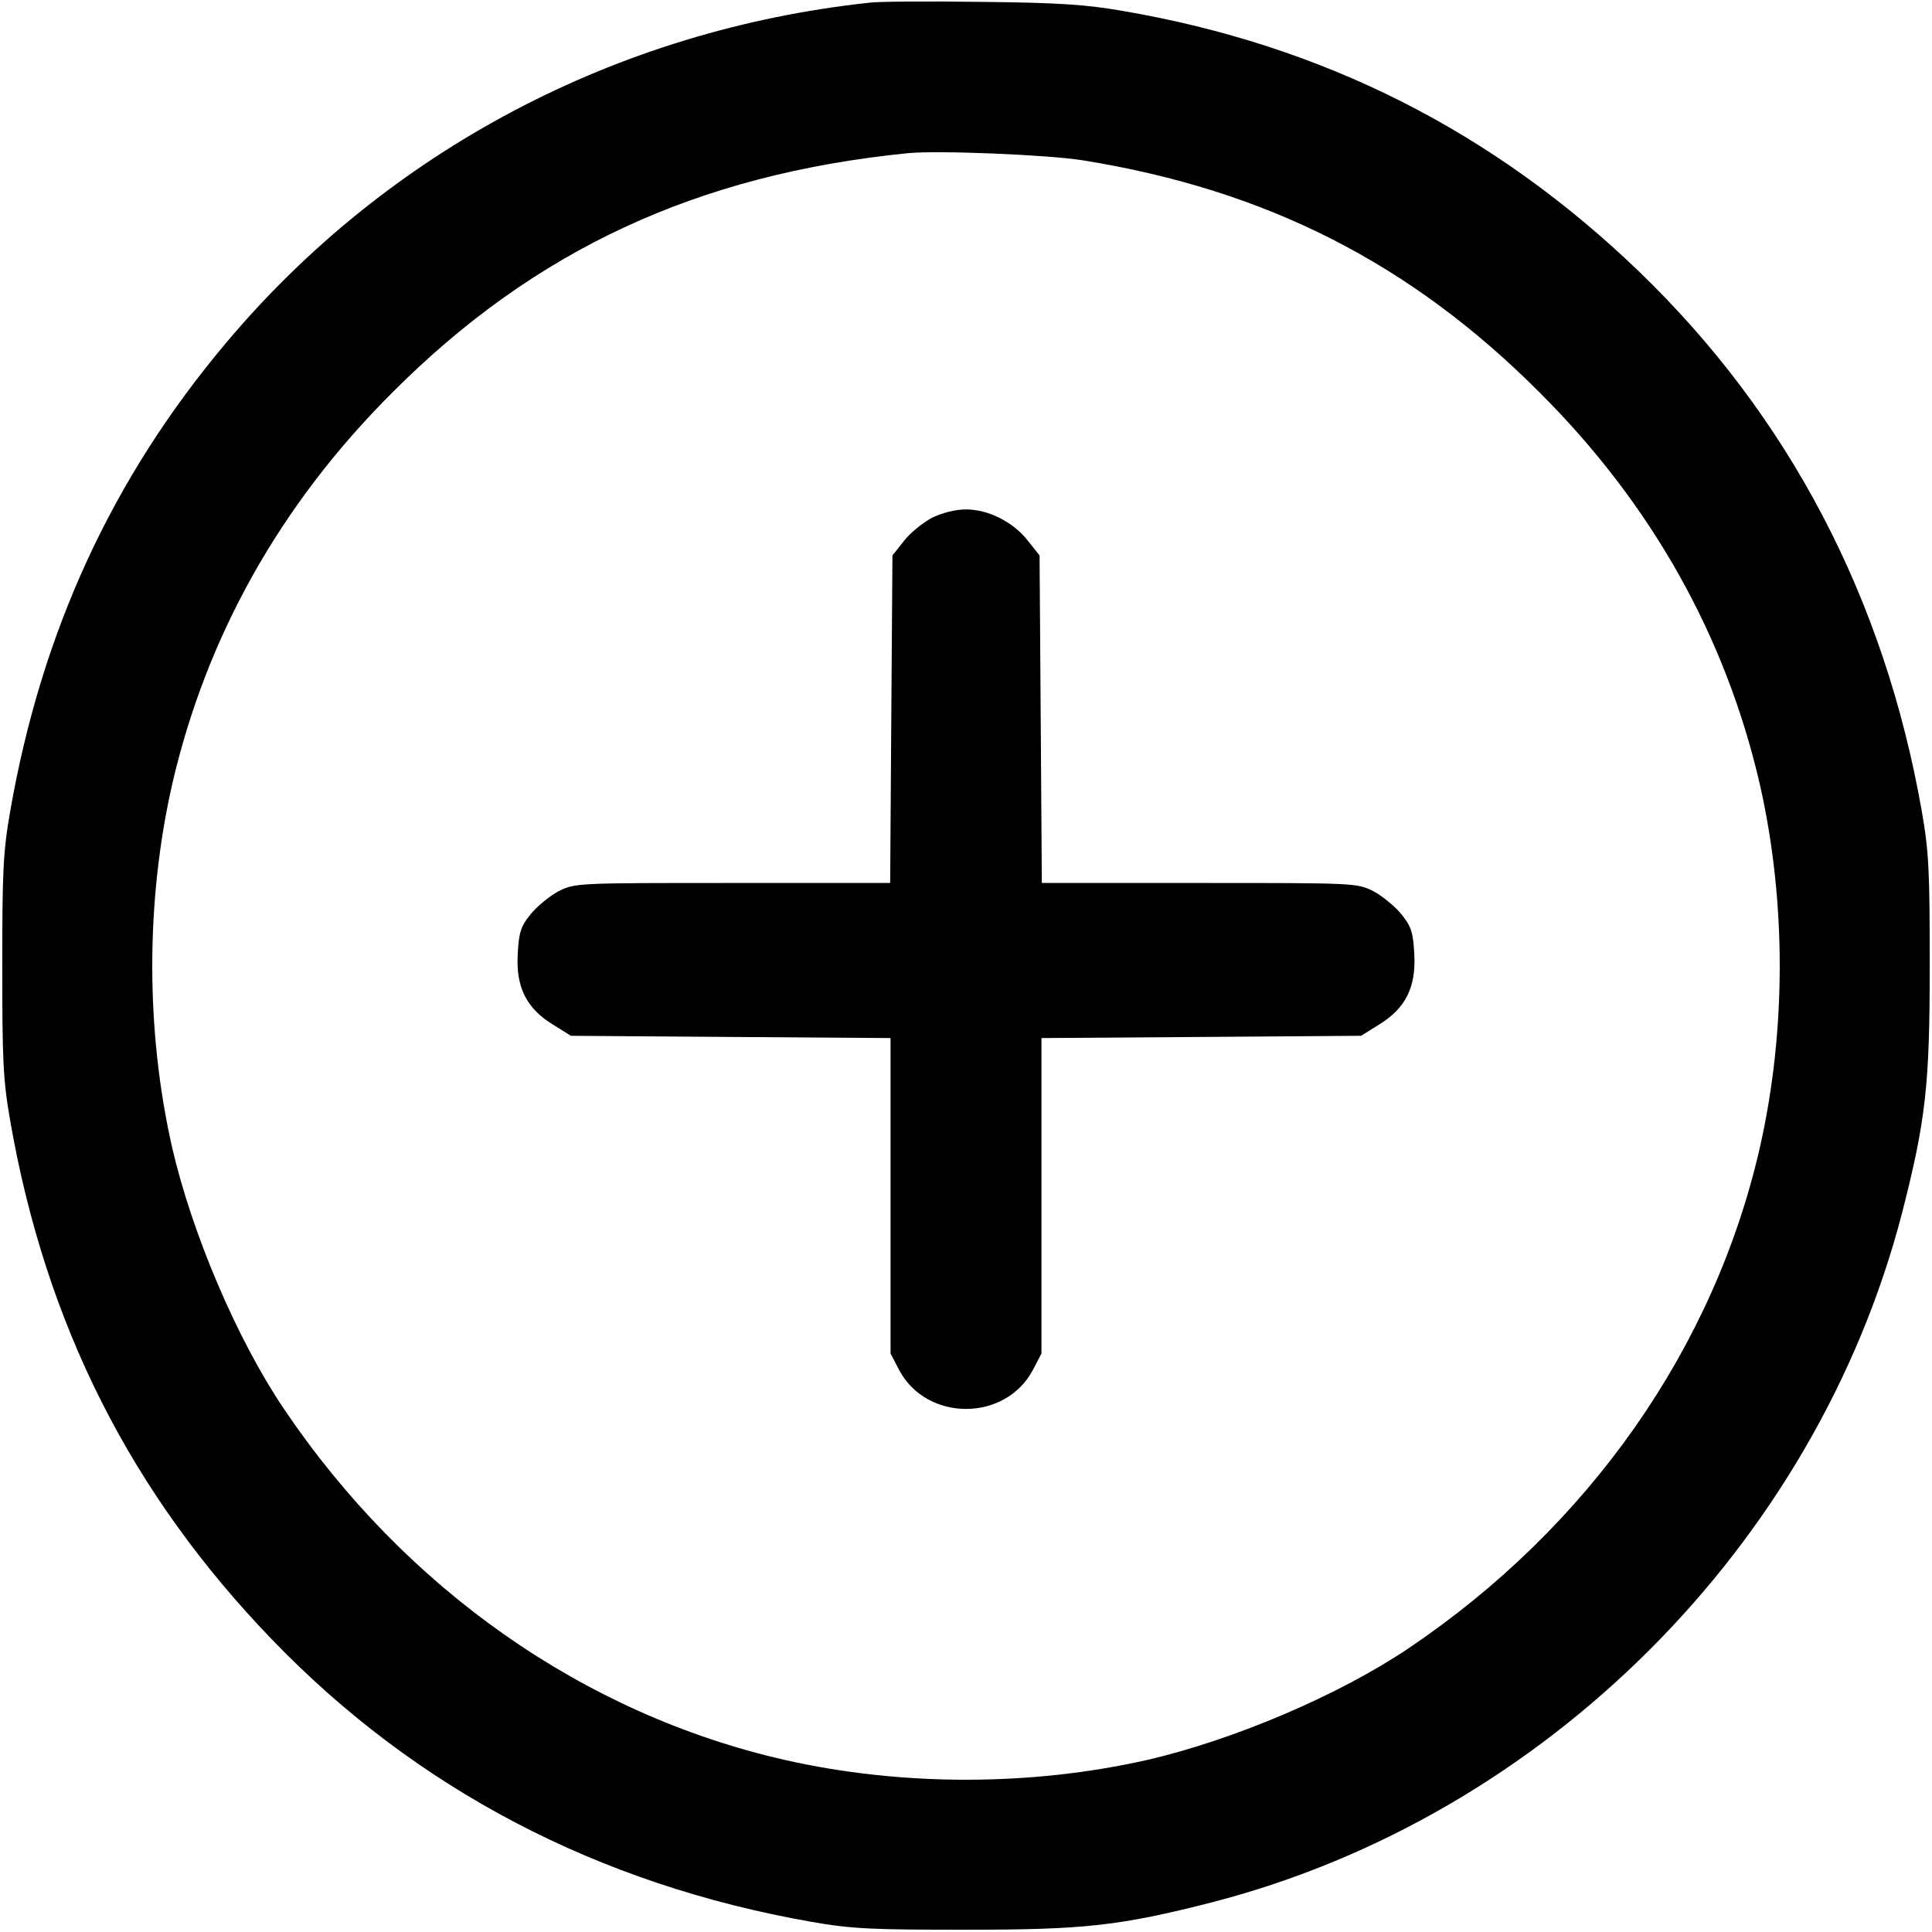
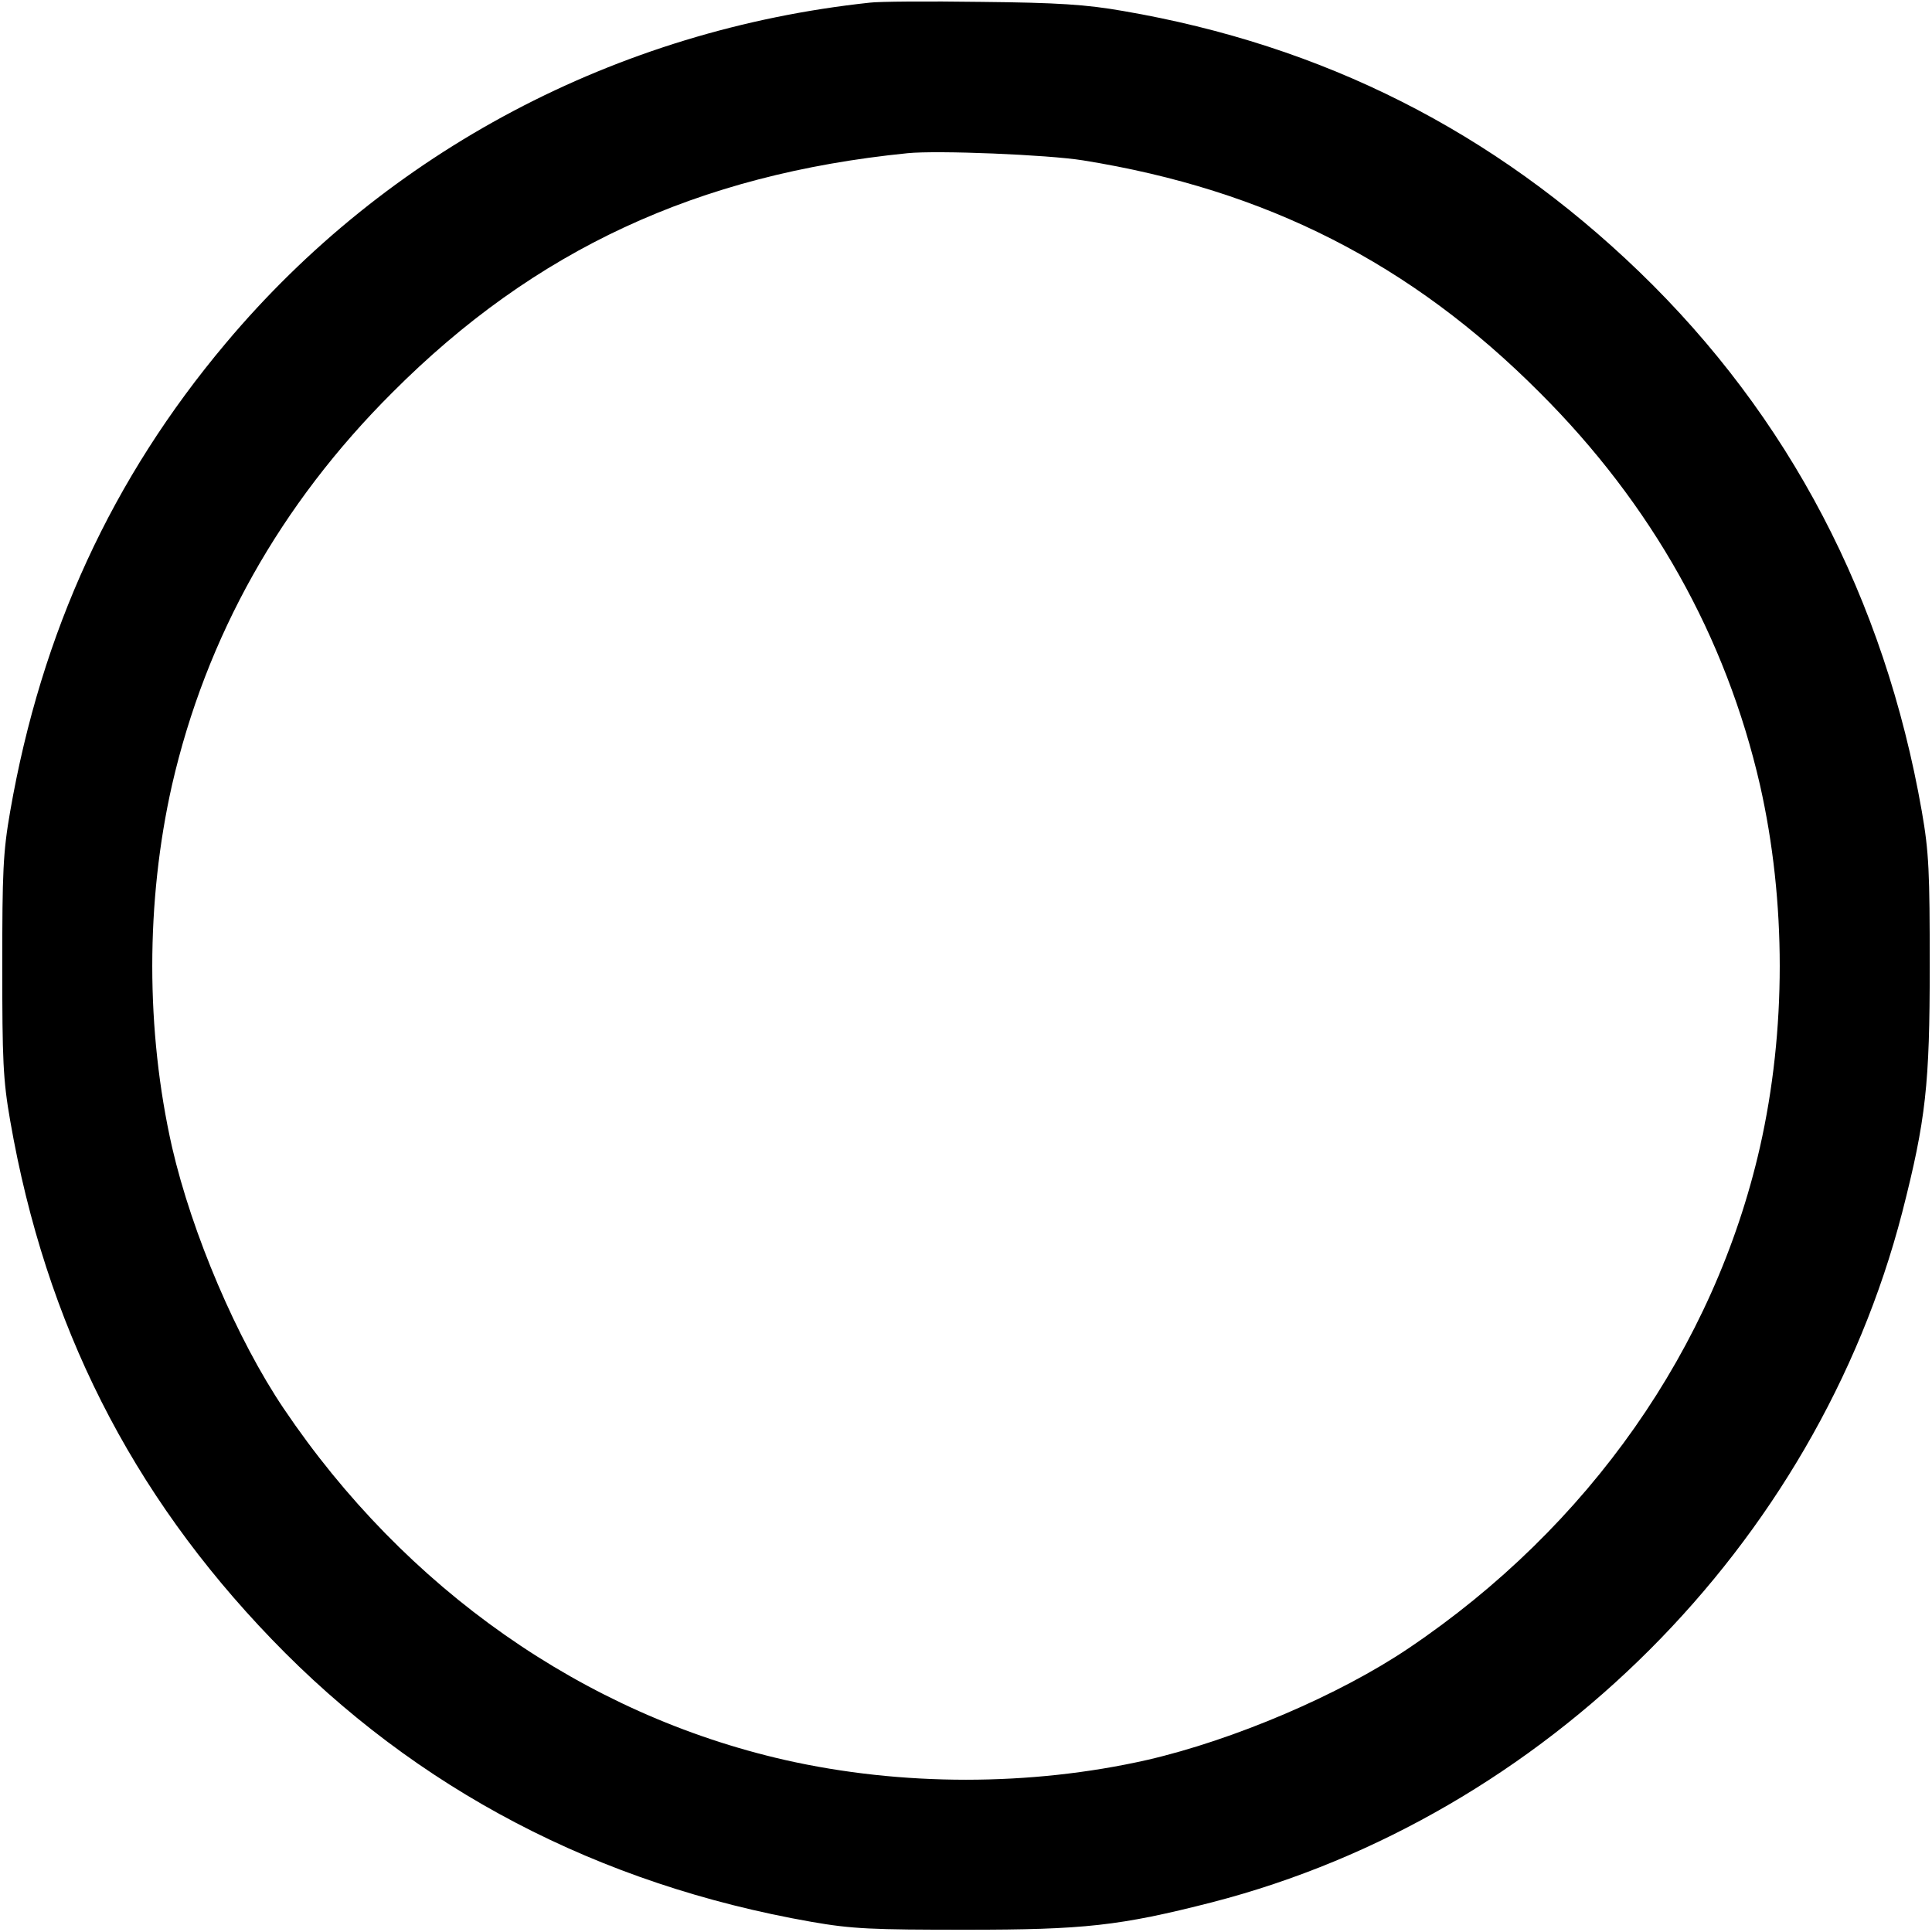
<svg xmlns="http://www.w3.org/2000/svg" width="40" height="40" viewBox="0 0 40 40" fill="none">
  <path d="M18.008 0.055C12.766 0.617 8.016 3.125 4.672 7.109C2.32 9.906 0.859 13.078 0.211 16.797C0.062 17.648 0.047 18.062 0.047 20C0.047 21.938 0.062 22.352 0.211 23.203C0.945 27.422 2.711 30.914 5.625 33.938C8.617 37.047 12.391 39.016 16.797 39.789C17.648 39.938 18.062 39.953 20 39.953C22.445 39.953 23.18 39.875 25.102 39.383C31.984 37.602 37.602 31.984 39.383 25.102C39.875 23.18 39.953 22.445 39.953 20C39.953 18.062 39.938 17.648 39.789 16.797C39.016 12.391 37.039 8.617 33.938 5.625C30.922 2.719 27.398 0.938 23.25 0.227C22.492 0.094 21.906 0.055 20.312 0.039C19.219 0.023 18.18 0.031 18.008 0.055ZM22.422 3.32C26.219 3.93 29.211 5.453 31.875 8.125C34.203 10.445 35.734 13.188 36.438 16.25C36.984 18.664 36.984 21.336 36.438 23.75C35.492 27.906 32.898 31.609 29.164 34.125C27.727 35.094 25.547 36.023 23.75 36.438C21.336 36.984 18.664 36.984 16.25 36.438C12.094 35.492 8.391 32.898 5.875 29.164C4.906 27.727 3.977 25.547 3.562 23.75C3.016 21.336 3.016 18.664 3.562 16.25C4.266 13.188 5.797 10.445 8.125 8.125C11.07 5.172 14.438 3.609 18.789 3.172C19.406 3.109 21.695 3.203 22.422 3.32Z" fill="black" />
-   <path d="M19.297 10.719C19.109 10.82 18.844 11.031 18.719 11.195L18.477 11.5L18.453 14.891L18.43 18.281H15.172C11.938 18.281 11.906 18.281 11.562 18.453C11.375 18.555 11.117 18.766 10.984 18.93C10.781 19.18 10.742 19.312 10.719 19.75C10.68 20.438 10.898 20.875 11.445 21.211L11.82 21.445L15.133 21.469L18.438 21.492V24.758V28.023L18.617 28.367C19.188 29.438 20.812 29.438 21.383 28.367L21.562 28.023V24.758V21.492L24.867 21.469L28.18 21.445L28.555 21.211C29.102 20.875 29.32 20.438 29.281 19.75C29.258 19.312 29.219 19.18 29.016 18.93C28.883 18.766 28.625 18.555 28.438 18.453C28.094 18.281 28.062 18.281 24.828 18.281H21.57L21.547 14.891L21.523 11.5L21.281 11.195C20.977 10.805 20.461 10.547 20 10.547C19.781 10.547 19.508 10.617 19.297 10.719Z" fill="black" />
</svg>